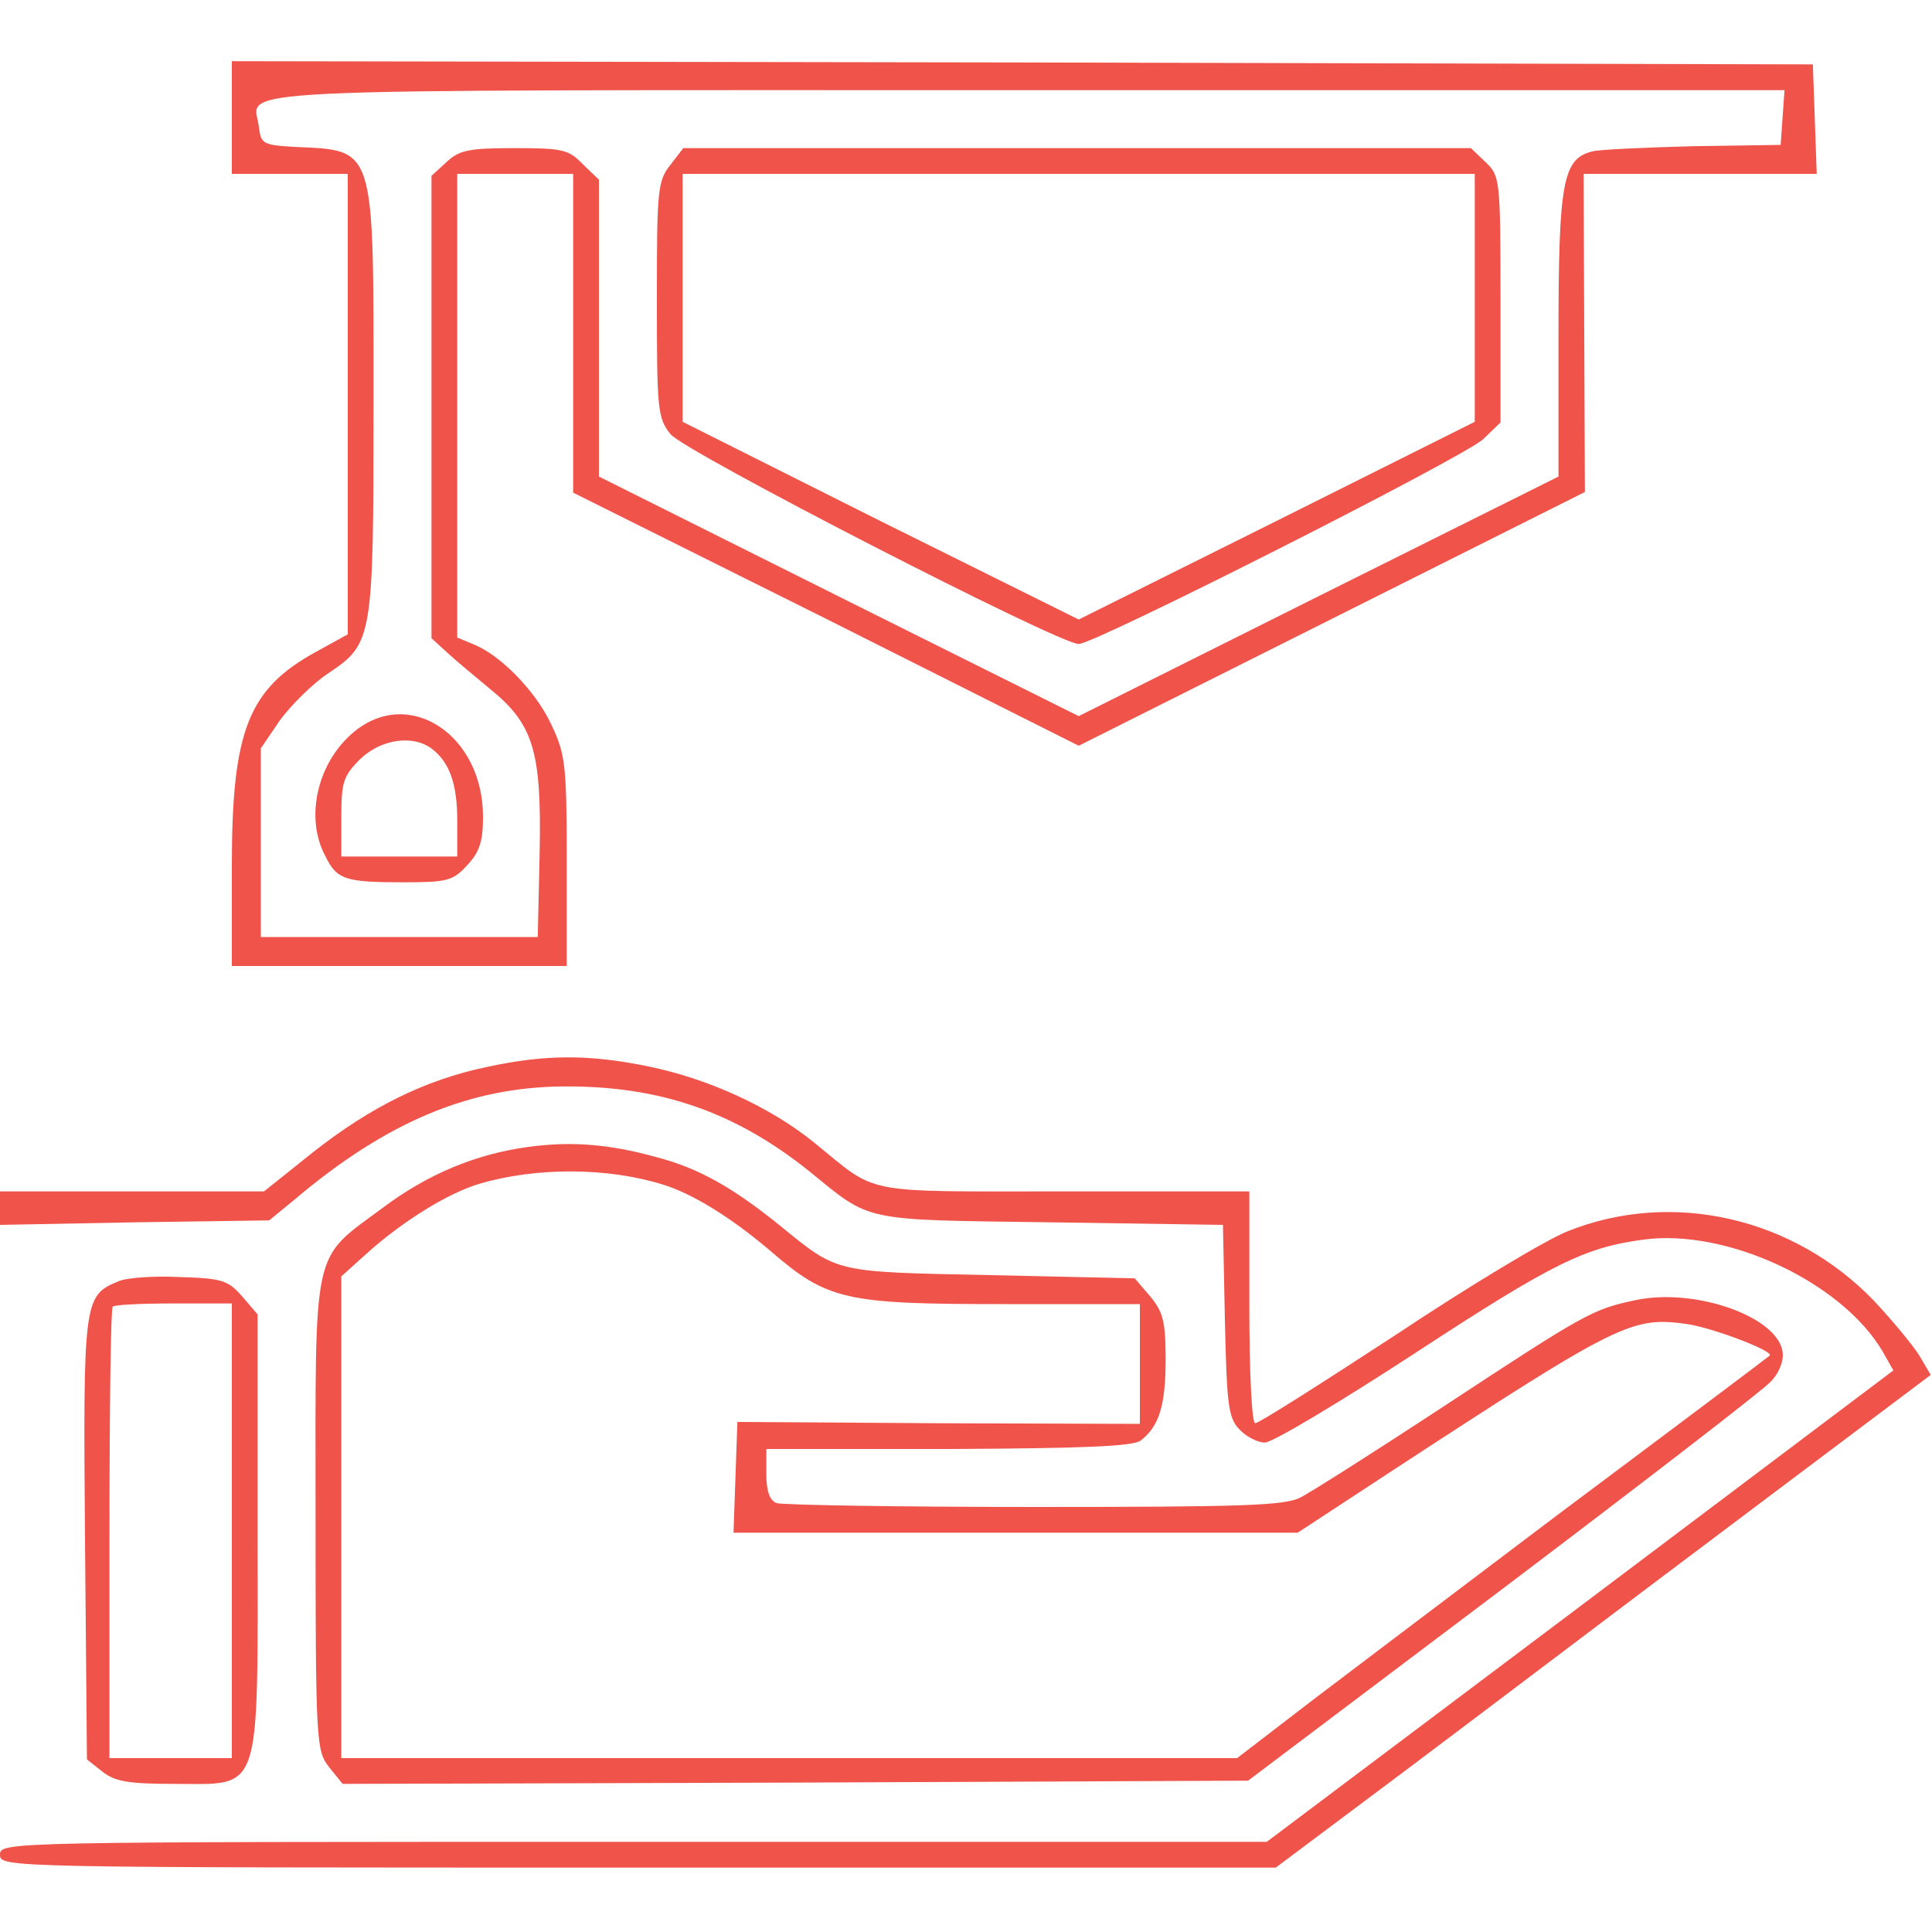
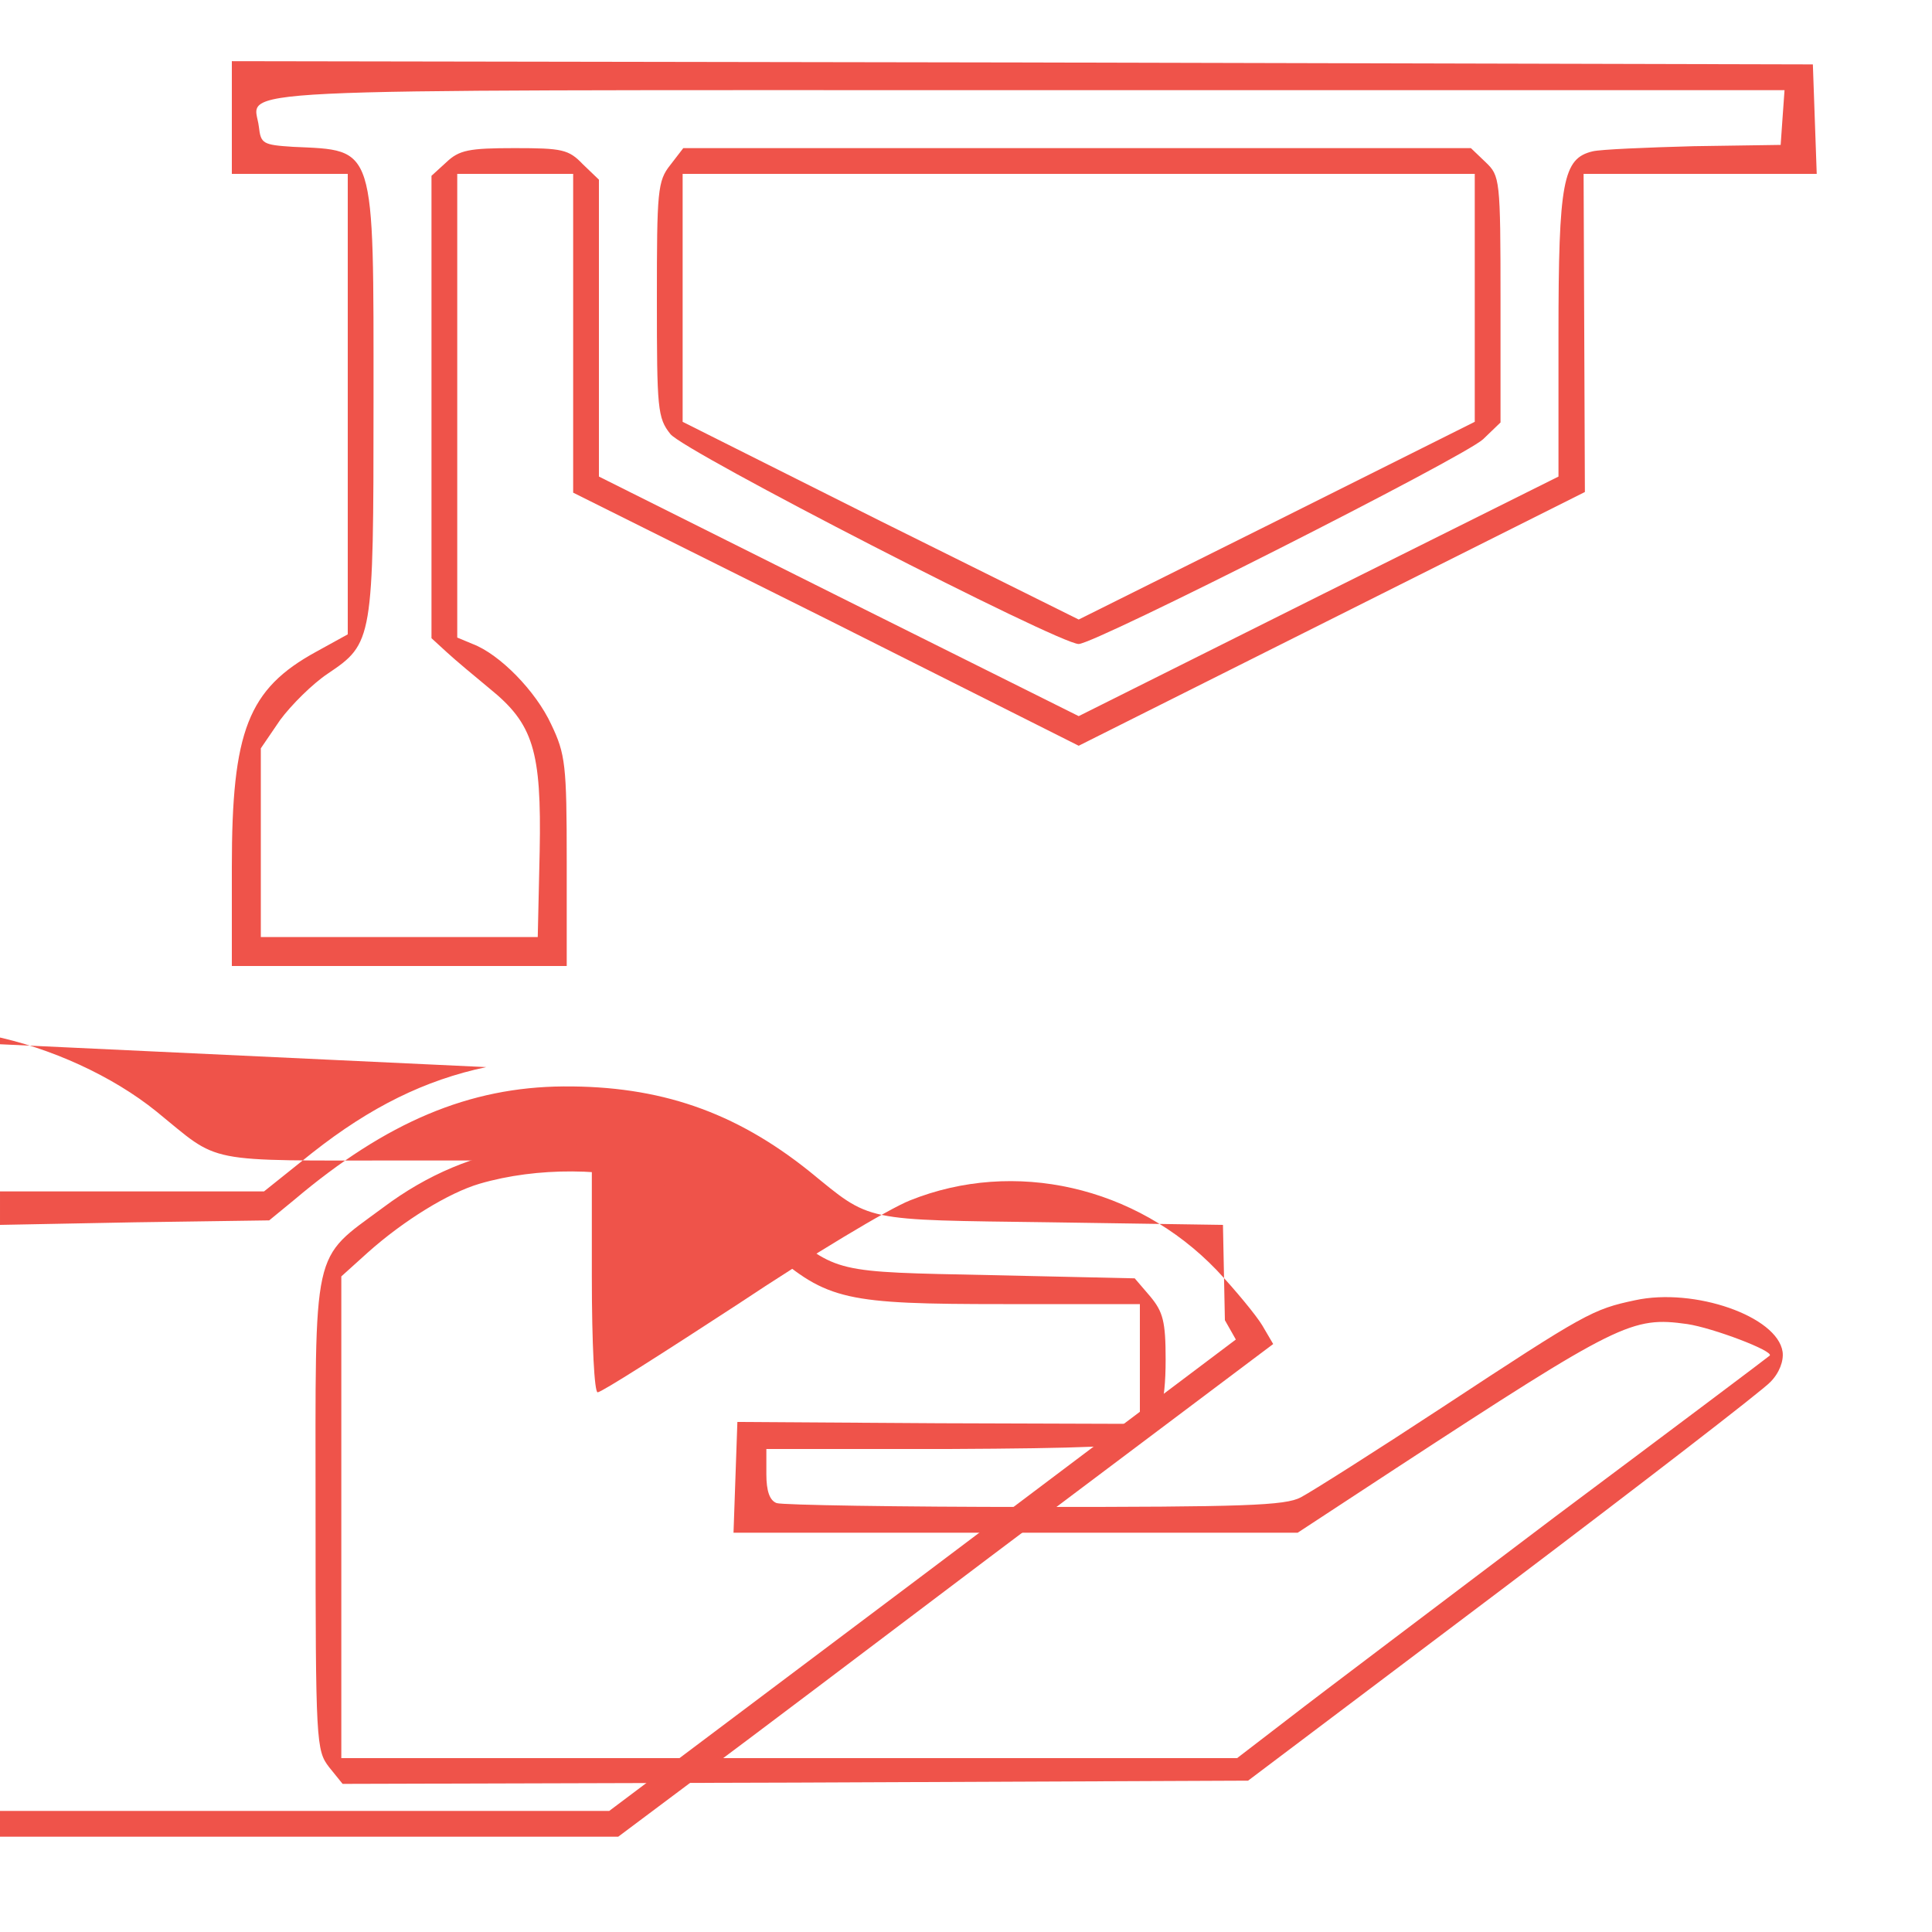
<svg xmlns="http://www.w3.org/2000/svg" version="1.0" width="300pt" height="300pt" viewBox="0 0 300 300" preserveAspectRatio="xMidYMid meet">
  <g transform="translate(0,300) scale(0.1,-0.1)" fill="#ef534a" stroke="none">
    <path d="M360 2818 l0 -88 90 0 90 0 0 -357 0 -358 -49 -27 c-106 -58 -131 -123 -131 -334 l0 -154 260 0 260 0 0 163 c0 149 -2 166 -24 212 -24 52 -80 109 -122 125 l-24 10 0 360 0 360 90 0 90 0 0 -248 0 -247 393 -196 392 -197 393 197 393 197 -1 247 -1 247 181 0 181 0 -3 85 -3 85 -1228 3 -1227 2 0 -87z m2408 0 l-3 -43 -135 -2 c-74 -2 -145 -5 -157 -8 -46 -11 -53 -46 -53 -285 l0 -220 -373 -186 -372 -186 -373 186 -372 186 0 230 0 231 -25 24 c-22 23 -32 25 -106 25 -71 0 -86 -3 -106 -22 l-23 -21 0 -359 0 -359 24 -22 c13 -12 43 -37 66 -56 68 -55 81 -96 78 -253 l-3 -133 -215 0 -215 0 0 147 0 146 30 44 c17 23 50 56 74 72 70 47 71 52 71 421 0 404 4 391 -125 397 -47 3 -50 5 -53 31 -7 61 -100 57 1188 57 l1181 0 -3 -42z" fill="#ef534a" />
    <path d="M1041 2744 c-20 -25 -21 -40 -21 -209 0 -170 1 -184 21 -209 21 -27 603 -326 634 -326 25 0 598 290 628 318 l27 26 0 191 c0 187 -1 192 -23 213 l-23 22 -611 0 -612 0 -20 -26z m1249 -207 l0 -192 -308 -154 -307 -153 -308 153 -307 154 0 192 0 193 615 0 615 0 0 -193z" fill="#ef534a" />
-     <path d="M549 1863 c-56 -47 -76 -132 -44 -192 18 -37 31 -41 121 -41 68 0 77 2 99 26 20 21 25 38 25 76 0 127 -115 203 -201 131z m122 -26 c27 -21 39 -54 39 -111 l0 -56 -90 0 -90 0 0 61 c0 54 3 64 29 90 32 31 82 39 112 16z" fill="#ef534a" />
-     <path d="M755 1343 c-95 -20 -180 -62 -270 -133 l-75 -60 -205 0 -205 0 0 -26 0 -26 209 4 209 3 39 32 c143 121 272 175 418 176 149 1 266 -39 382 -132 97 -79 79 -75 375 -79 l267 -4 3 -148 c3 -129 5 -151 22 -169 11 -12 29 -21 40 -21 12 0 117 63 235 140 211 138 262 163 352 175 129 18 308 -65 372 -173 l17 -30 -486 -366 -487 -366 -983 0 c-977 0 -984 0 -984 -20 0 -20 7 -20 990 -20 l991 0 203 152 c112 84 340 257 508 383 l306 230 -17 29 c-9 15 -41 54 -71 86 -125 130 -314 173 -476 108 -33 -13 -153 -85 -267 -161 -115 -75 -212 -137 -218 -137 -5 0 -9 74 -9 180 l0 180 -288 0 c-320 0 -287 -6 -388 76 -68 55 -164 99 -257 118 -92 19 -160 19 -252 -1z" fill="#ef534a" />
+     <path d="M755 1343 c-95 -20 -180 -62 -270 -133 l-75 -60 -205 0 -205 0 0 -26 0 -26 209 4 209 3 39 32 c143 121 272 175 418 176 149 1 266 -39 382 -132 97 -79 79 -75 375 -79 l267 -4 3 -148 l17 -30 -486 -366 -487 -366 -983 0 c-977 0 -984 0 -984 -20 0 -20 7 -20 990 -20 l991 0 203 152 c112 84 340 257 508 383 l306 230 -17 29 c-9 15 -41 54 -71 86 -125 130 -314 173 -476 108 -33 -13 -153 -85 -267 -161 -115 -75 -212 -137 -218 -137 -5 0 -9 74 -9 180 l0 180 -288 0 c-320 0 -287 -6 -388 76 -68 55 -164 99 -257 118 -92 19 -160 19 -252 -1z" fill="#ef534a" />
    <path d="M820 1219 c-82 -11 -157 -43 -225 -94 -112 -83 -105 -54 -105 -476 0 -356 1 -367 21 -393 l21 -26 703 2 703 3 394 297 c217 164 405 309 417 322 14 14 21 33 19 47 -8 55 -137 100 -229 80 -66 -14 -77 -20 -299 -166 -105 -69 -203 -131 -220 -140 -24 -13 -89 -15 -414 -15 -211 0 -391 3 -400 6 -11 4 -16 19 -16 45 l0 39 283 0 c206 1 286 4 298 13 29 22 39 55 39 126 0 59 -4 74 -24 98 l-24 28 -224 5 c-245 5 -236 3 -327 77 -73 59 -126 89 -191 106 -75 21 -135 25 -200 16z m208 -58 c47 -14 108 -52 169 -104 88 -76 116 -82 361 -82 l212 0 0 -93 0 -93 -312 1 -313 2 -3 -86 -3 -86 438 0 438 0 151 99 c349 228 368 237 454 225 40 -6 135 -42 128 -49 -2 -2 -151 -114 -333 -250 -181 -137 -367 -277 -412 -312 l-82 -63 -695 0 -696 0 0 374 0 374 41 37 c56 50 126 93 174 107 89 26 199 25 283 -1z" fill="#ef534a" />
-     <path d="M183 1010 c-53 -22 -54 -30 -51 -400 l3 -342 24 -19 c19 -15 39 -19 111 -19 138 0 130 -23 130 391 l0 338 -24 28 c-22 25 -31 28 -97 30 -41 2 -84 -1 -96 -7z m177 -387 l0 -353 -95 0 -95 0 0 348 c0 192 2 351 5 353 2 3 45 5 95 5 l90 0 0 -353z" fill="#ef534a" />
  </g>
</svg>